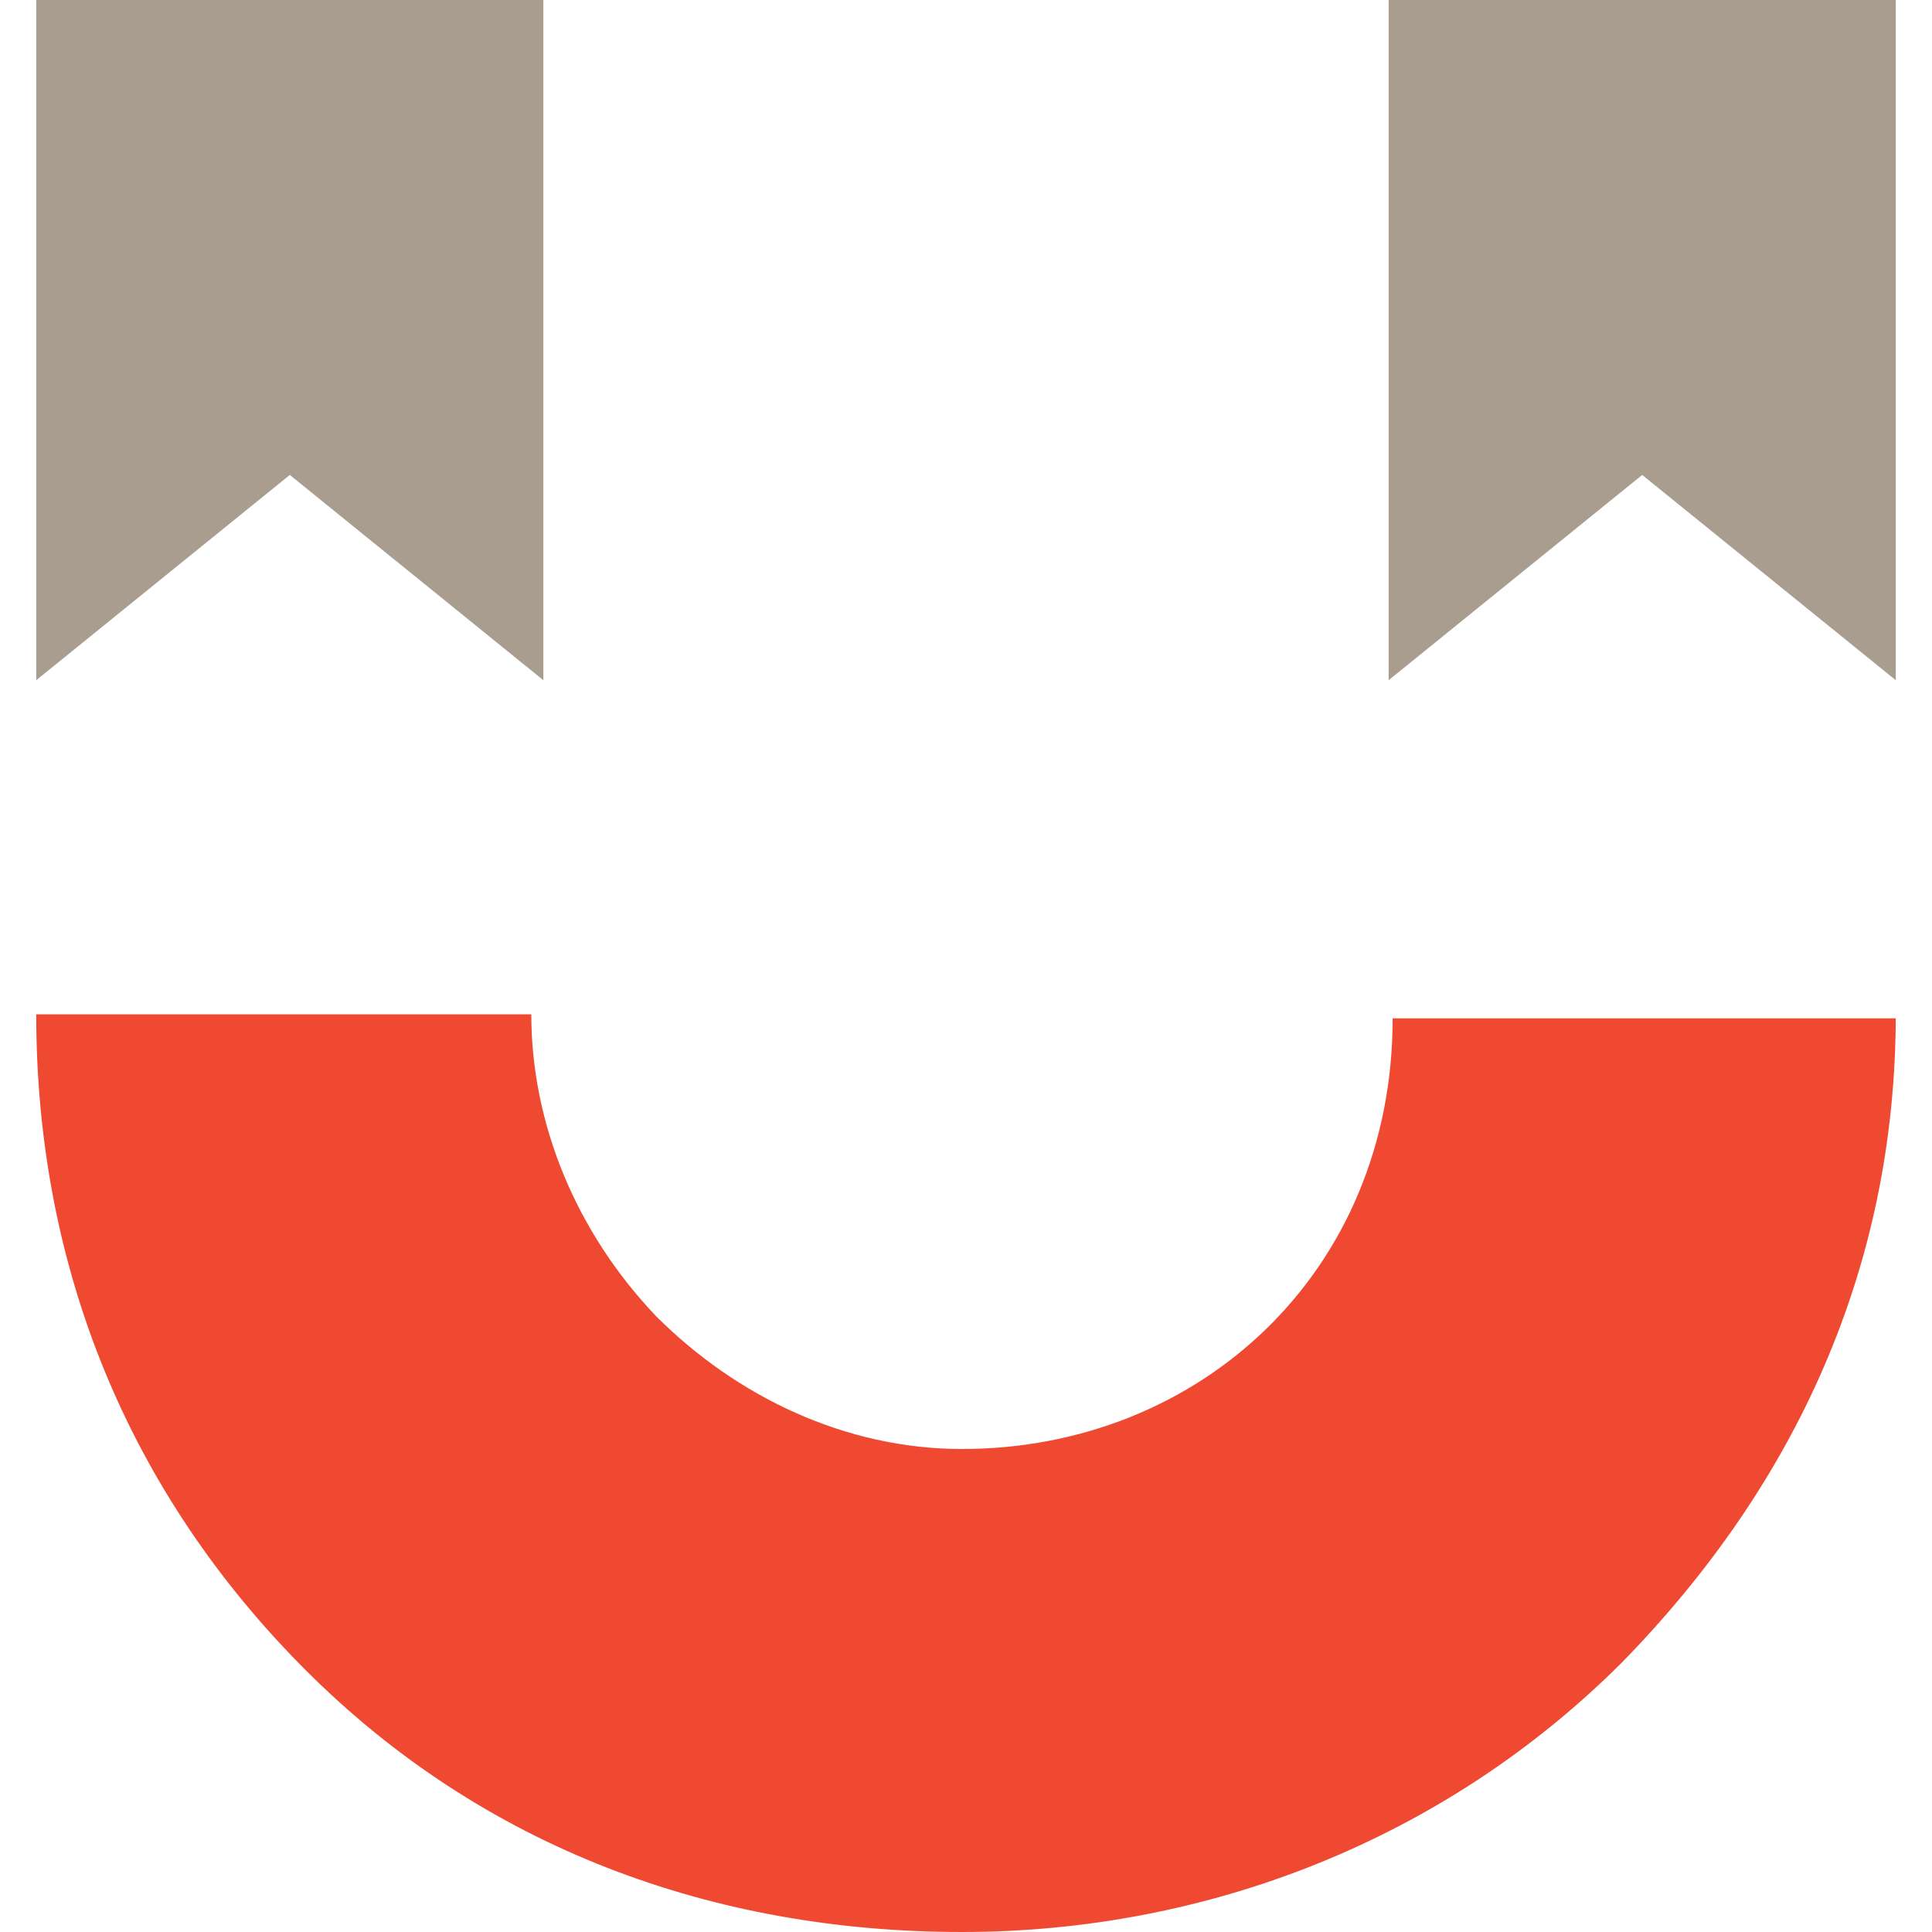
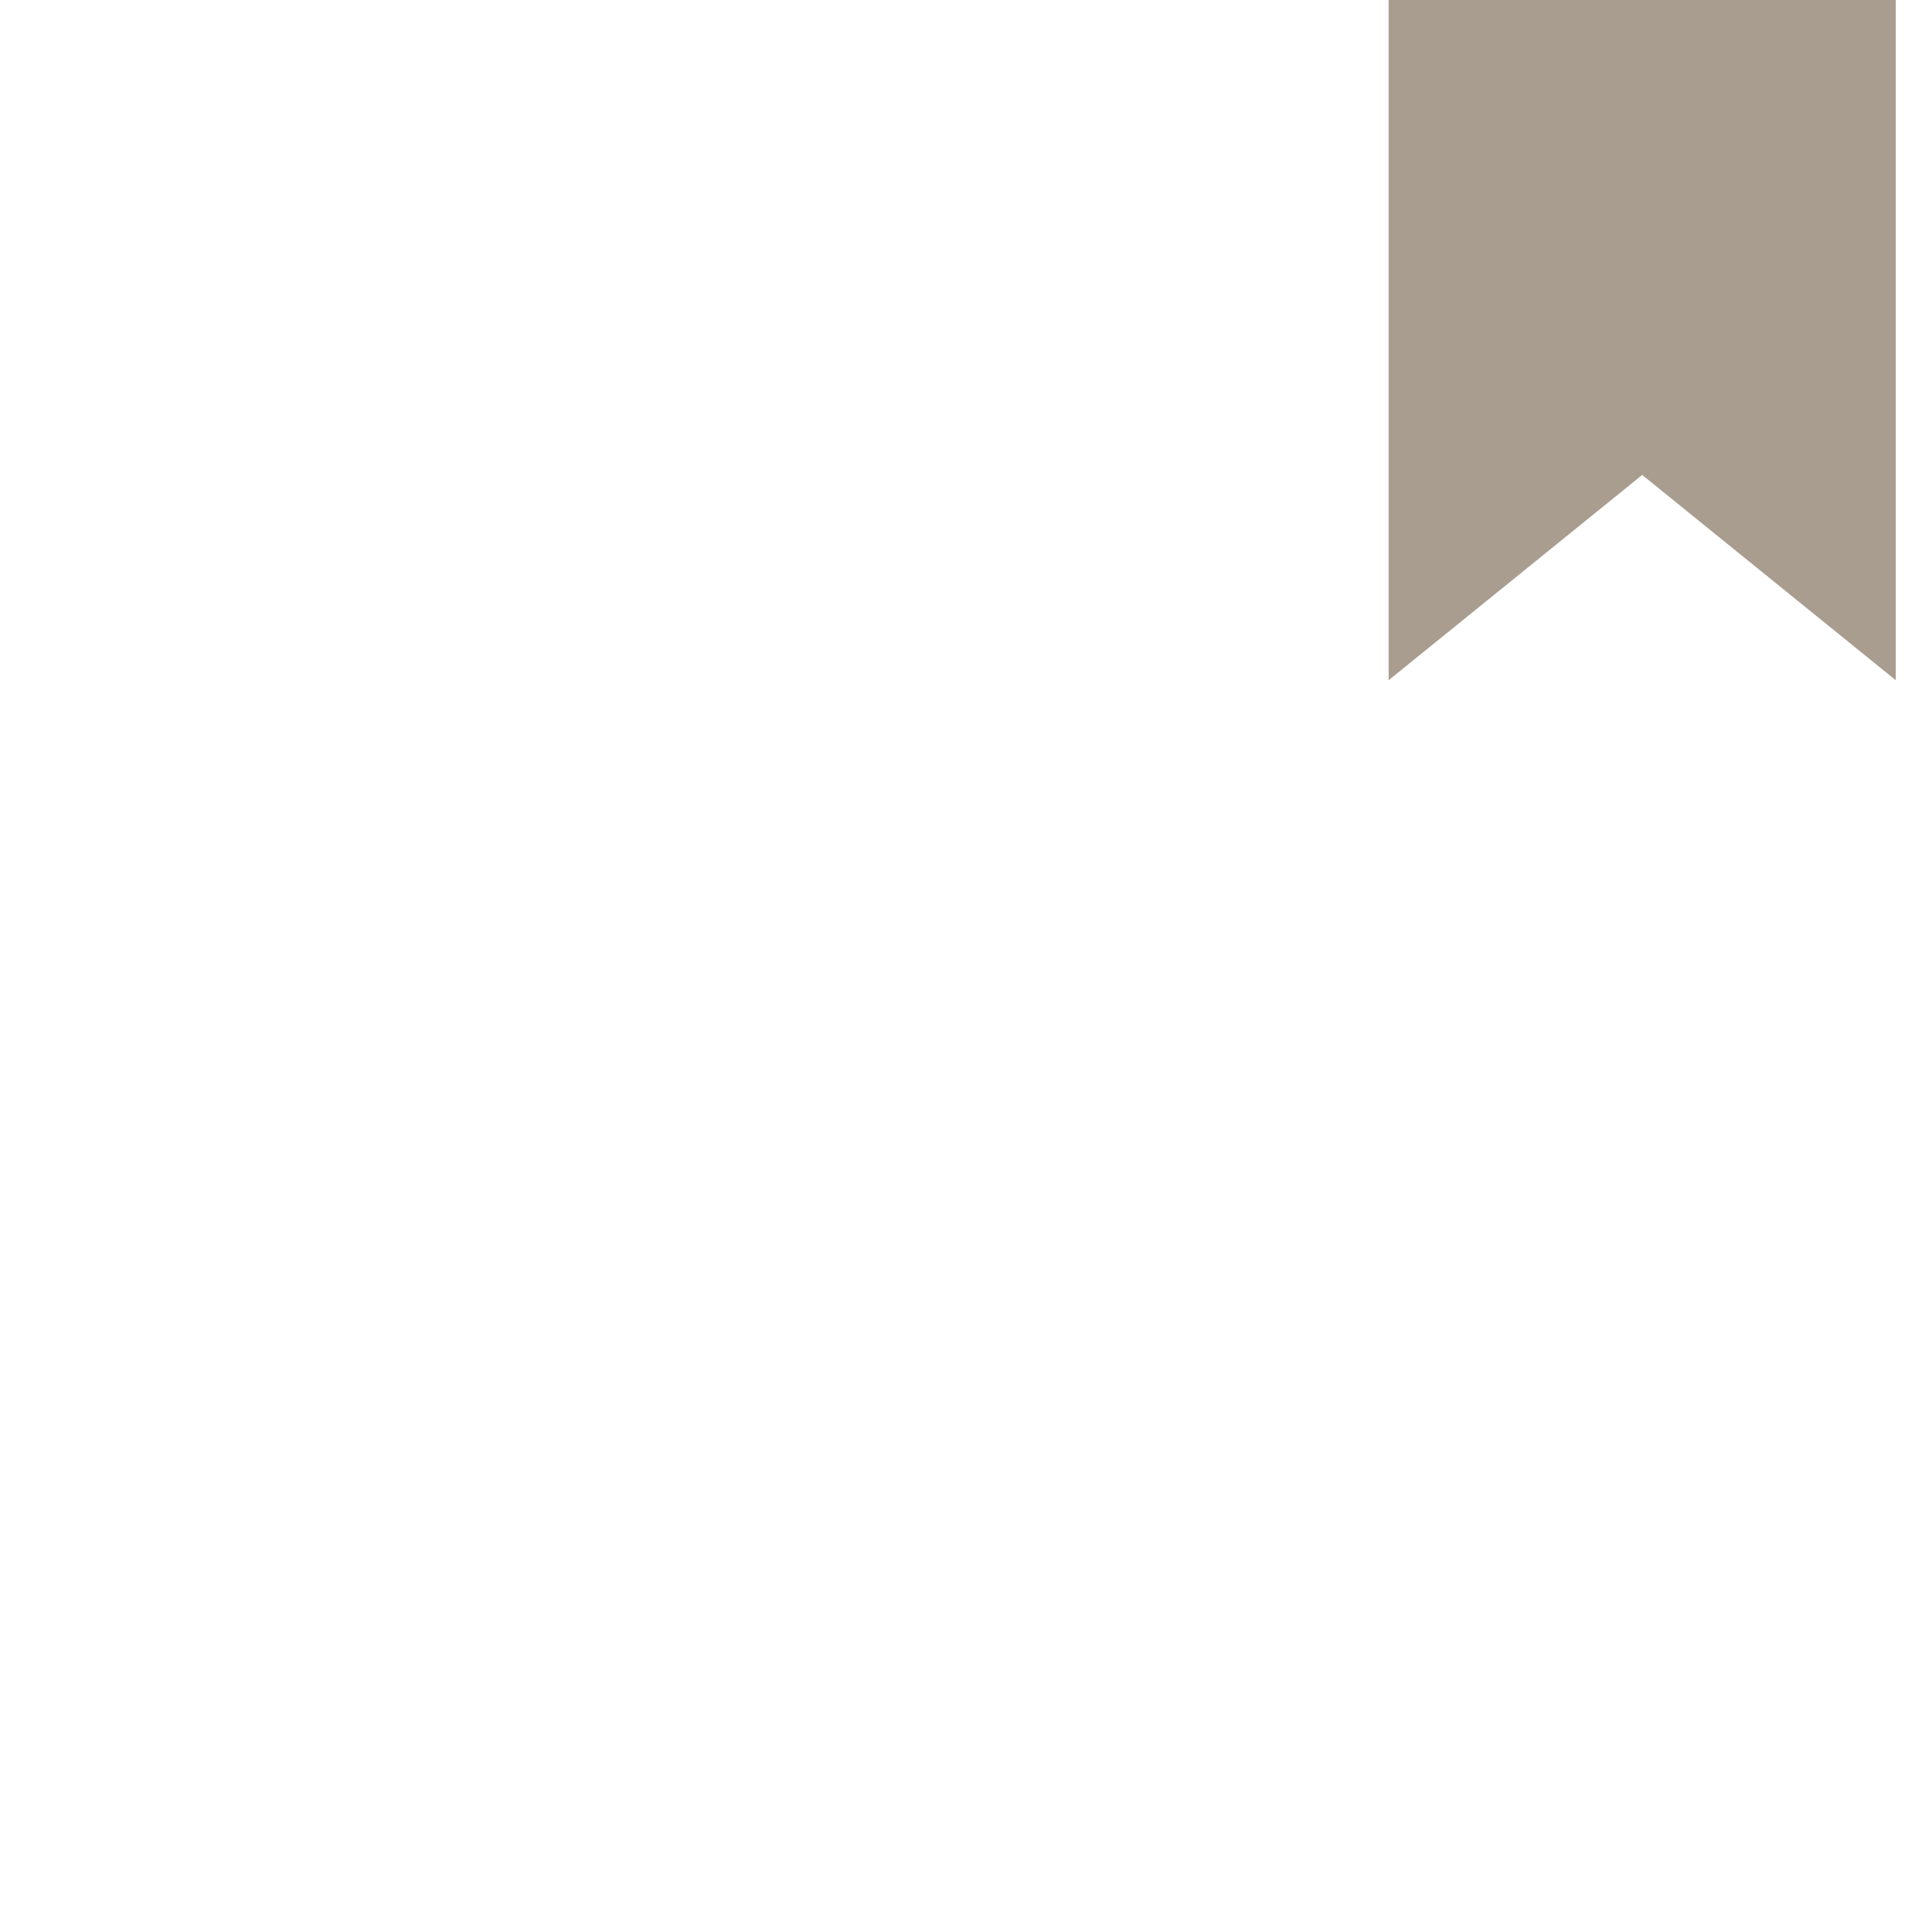
<svg xmlns="http://www.w3.org/2000/svg" version="1.0" id="Layer_1" x="0px" y="0px" width="48px" height="48px" viewBox="0 0 48 48" style="enable-background:new 0 0 48 48;" xml:space="preserve">
  <style type="text/css">

	.st0{fill:#EF4932;}
	.st1{fill:#A99D90;}

</style>
  <g>
-     <polygon class="st1" points="13.5,16.9 7.2,11.8 0.9,16.9 0.9,0 13.5,0  " />
-     <path class="st0" d="M47.1,25.2c0,6.3-2.5,11.7-6.8,16.1C35.9,45.7,30,48,23.9,48c-6.2,0-11.9-2.1-16.3-6.5   c-4.4-4.4-6.7-10-6.7-16.3h12.3c0,2.7,1.1,5.4,3.1,7.5c2,2,4.7,3.3,7.6,3.3c5.9,0,10.7-4.4,10.7-10.7H47.1z" />
    <polygon class="st1" points="47.1,16.9 40.8,11.8 34.5,16.9 34.5,0 47.1,0  " />
  </g>
</svg>